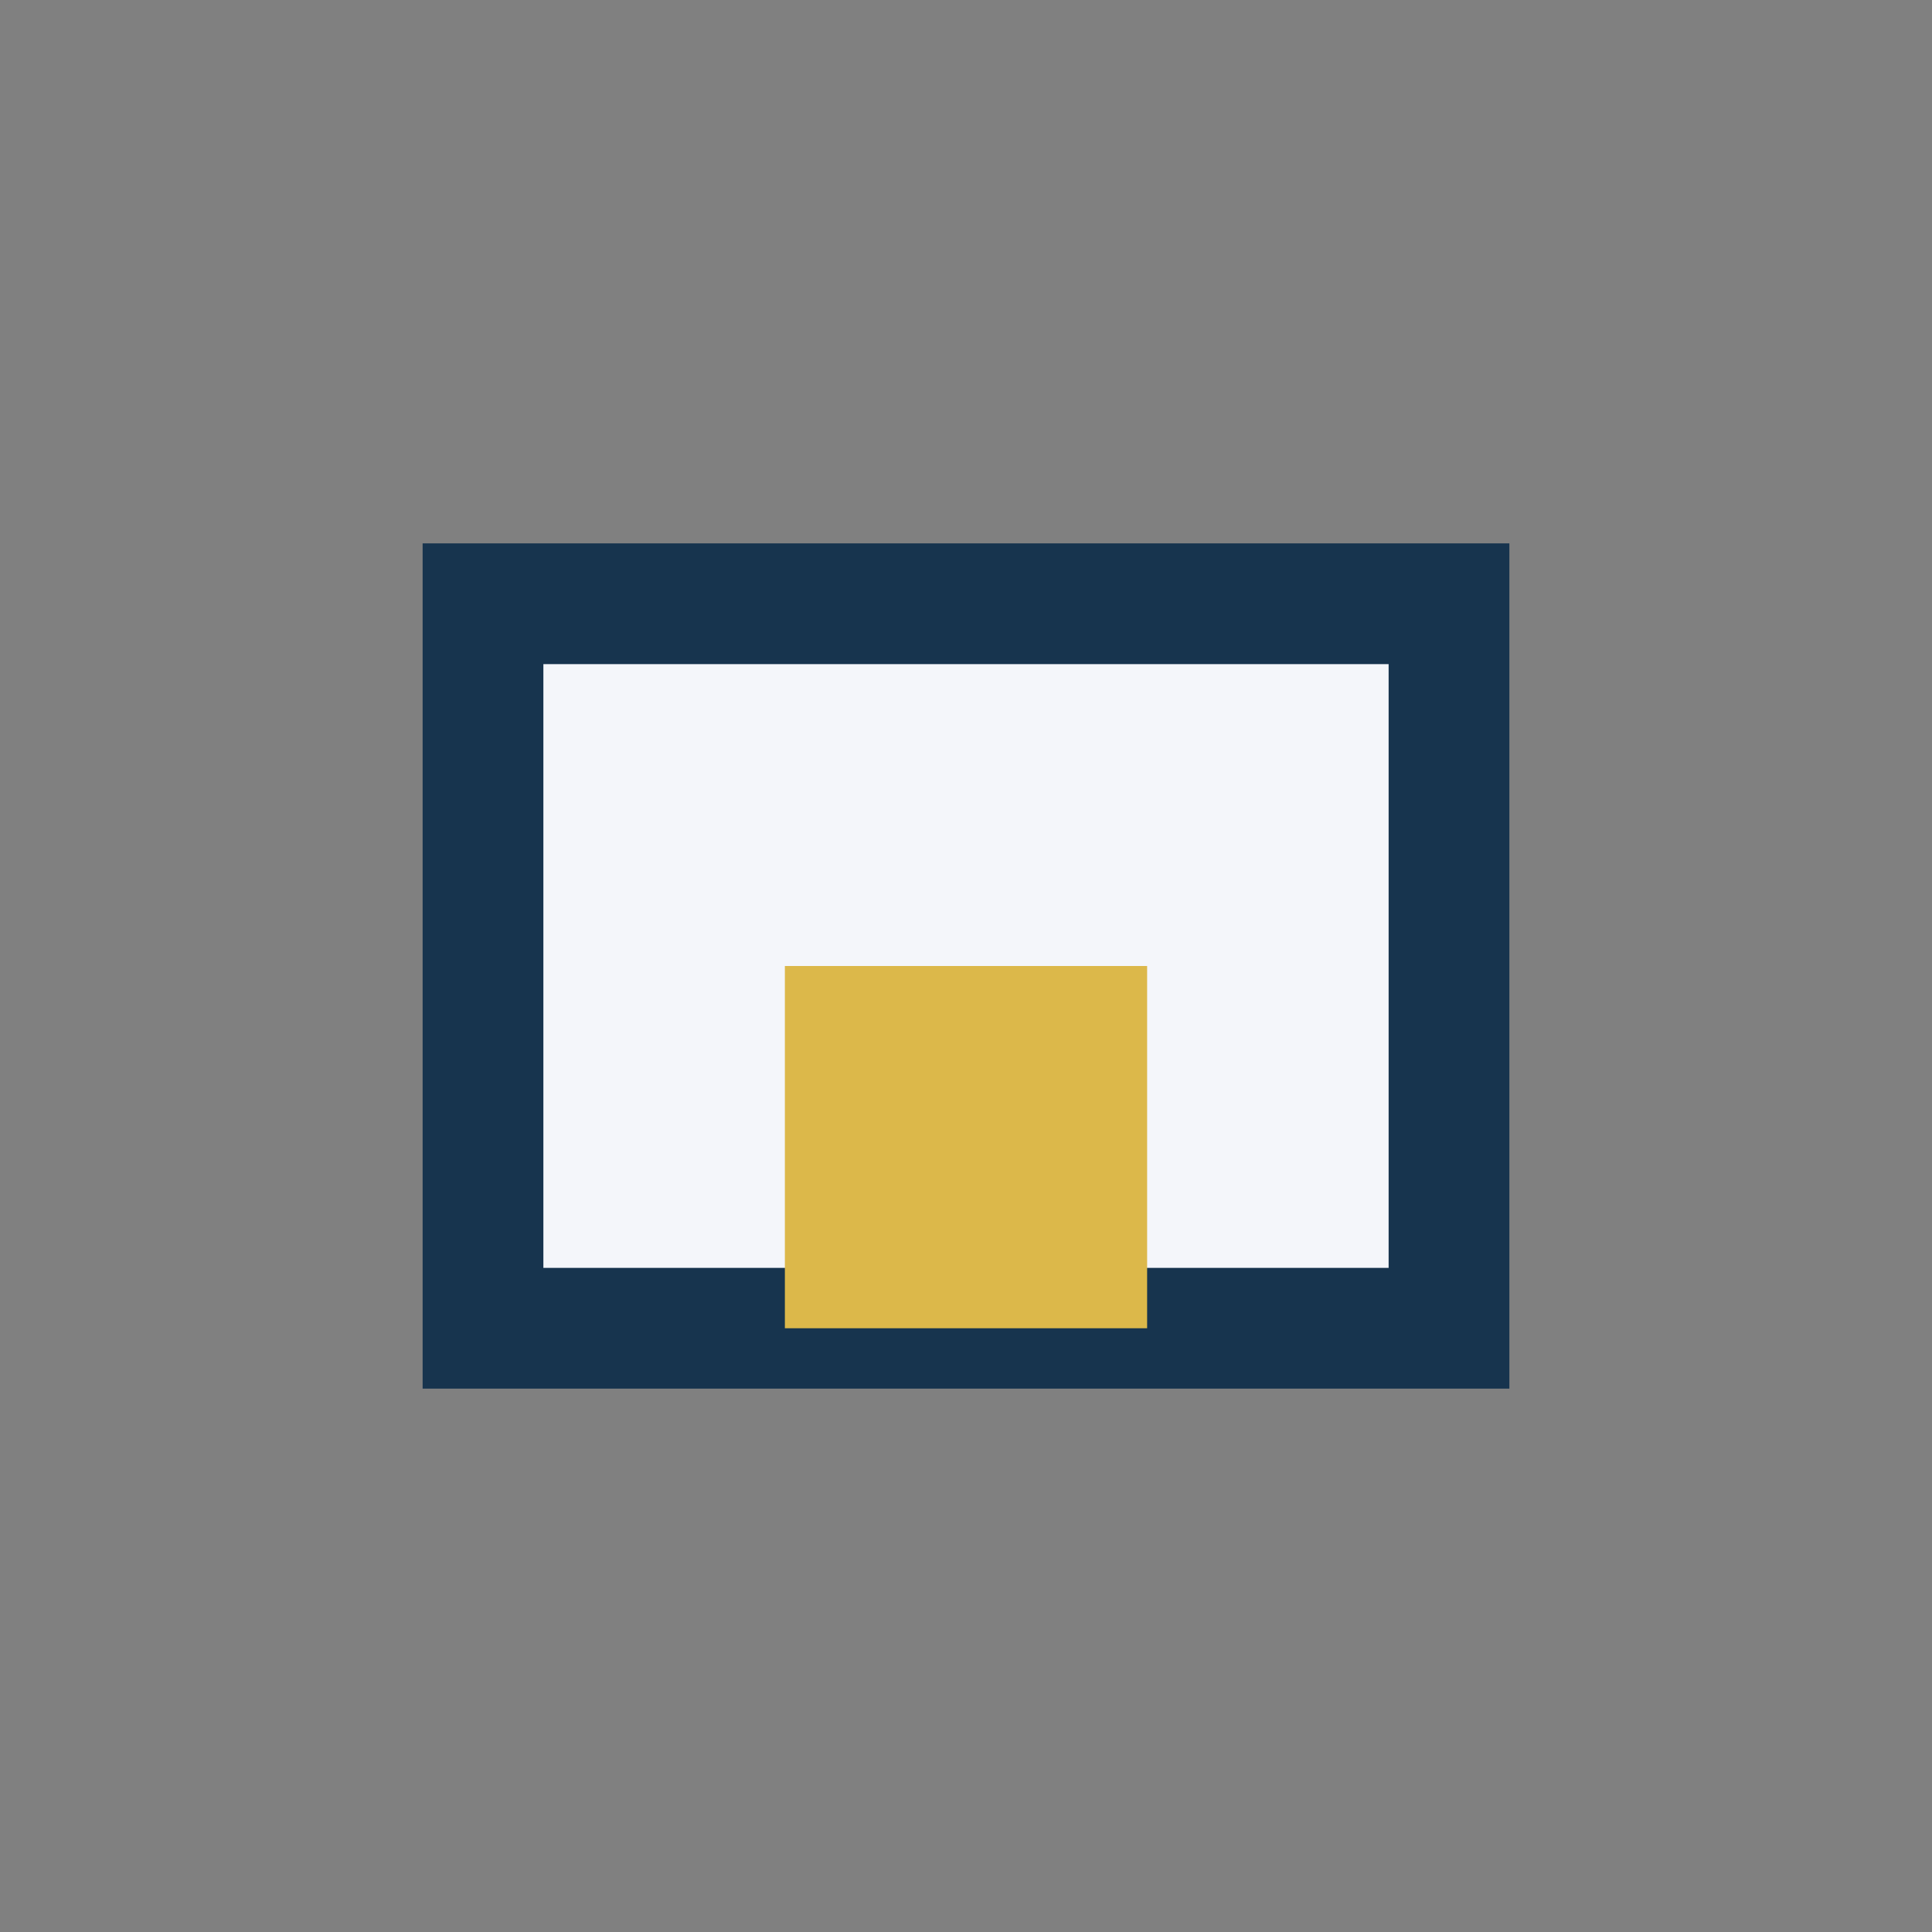
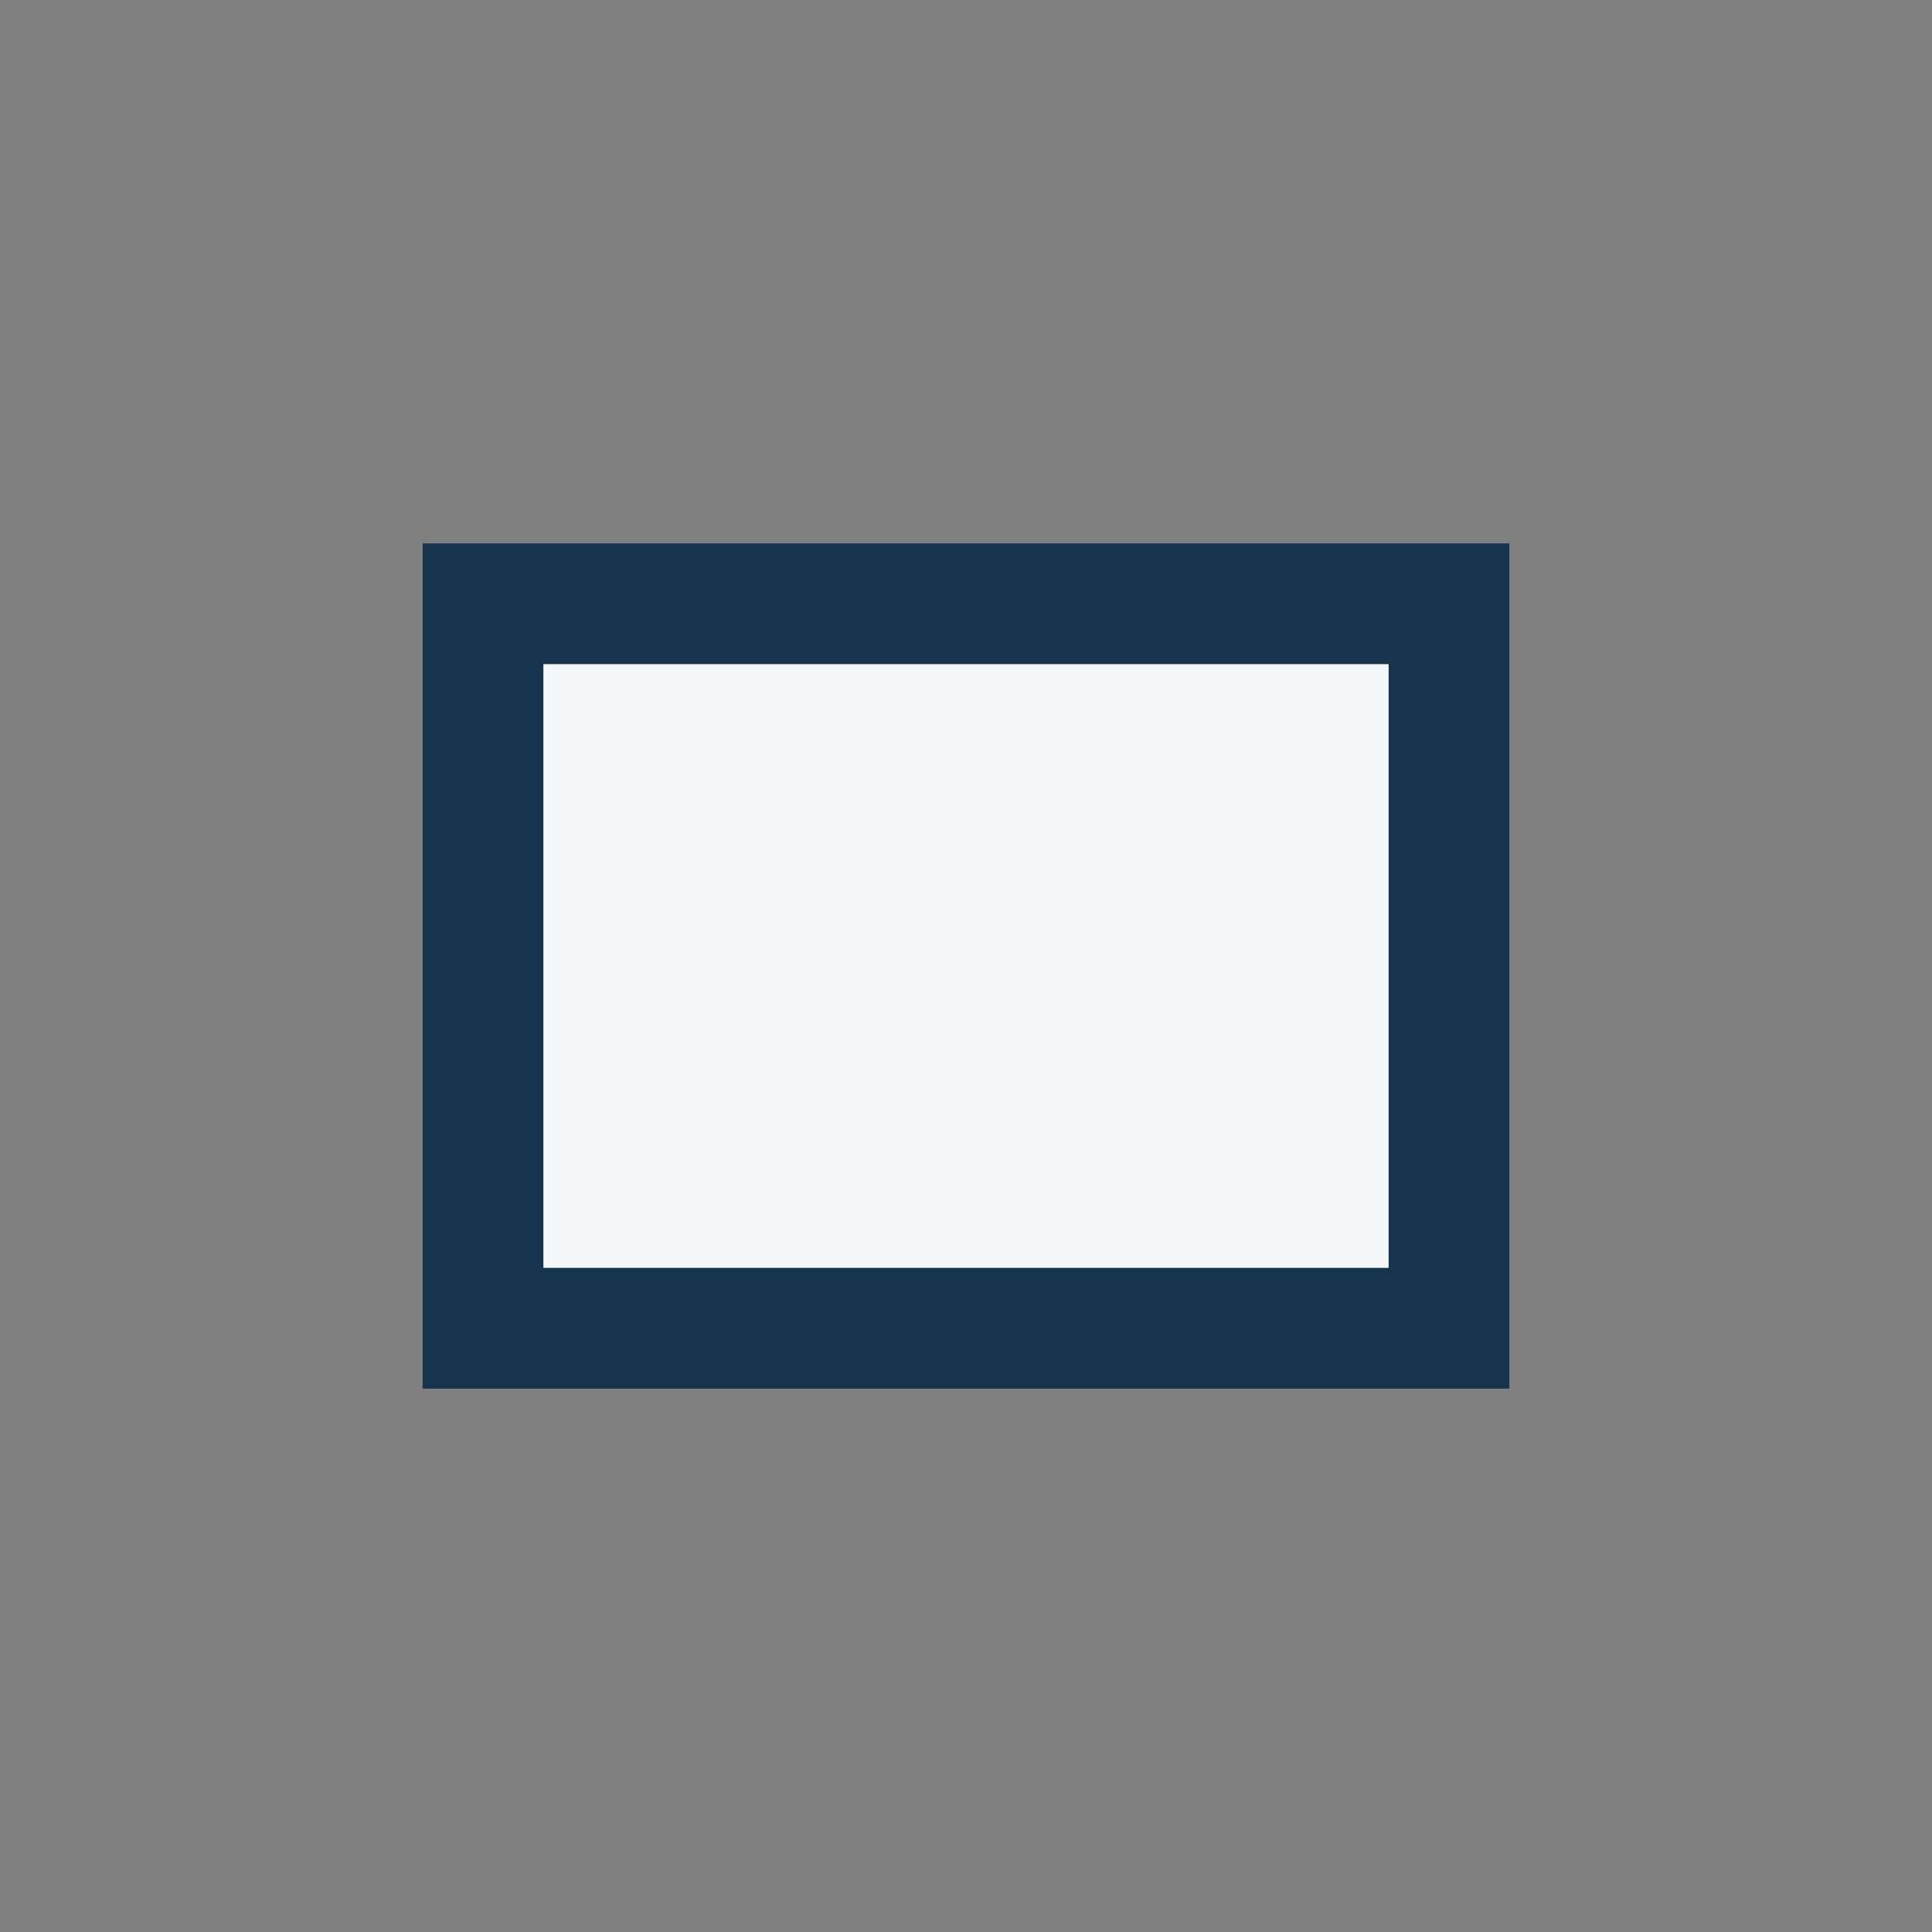
<svg xmlns="http://www.w3.org/2000/svg" width="32" height="32" viewBox="0 0 32 32">
  <rect x="0" y="0" width="32" height="32" fill="#808080" stroke="none" />
  <rect x="8" y="10" width="16" height="12" fill="#F4F6FA" stroke="#17344E" stroke-width="2" />
-   <rect x="13" y="16" width="6" height="6" fill="#DCB84A" />
</svg>